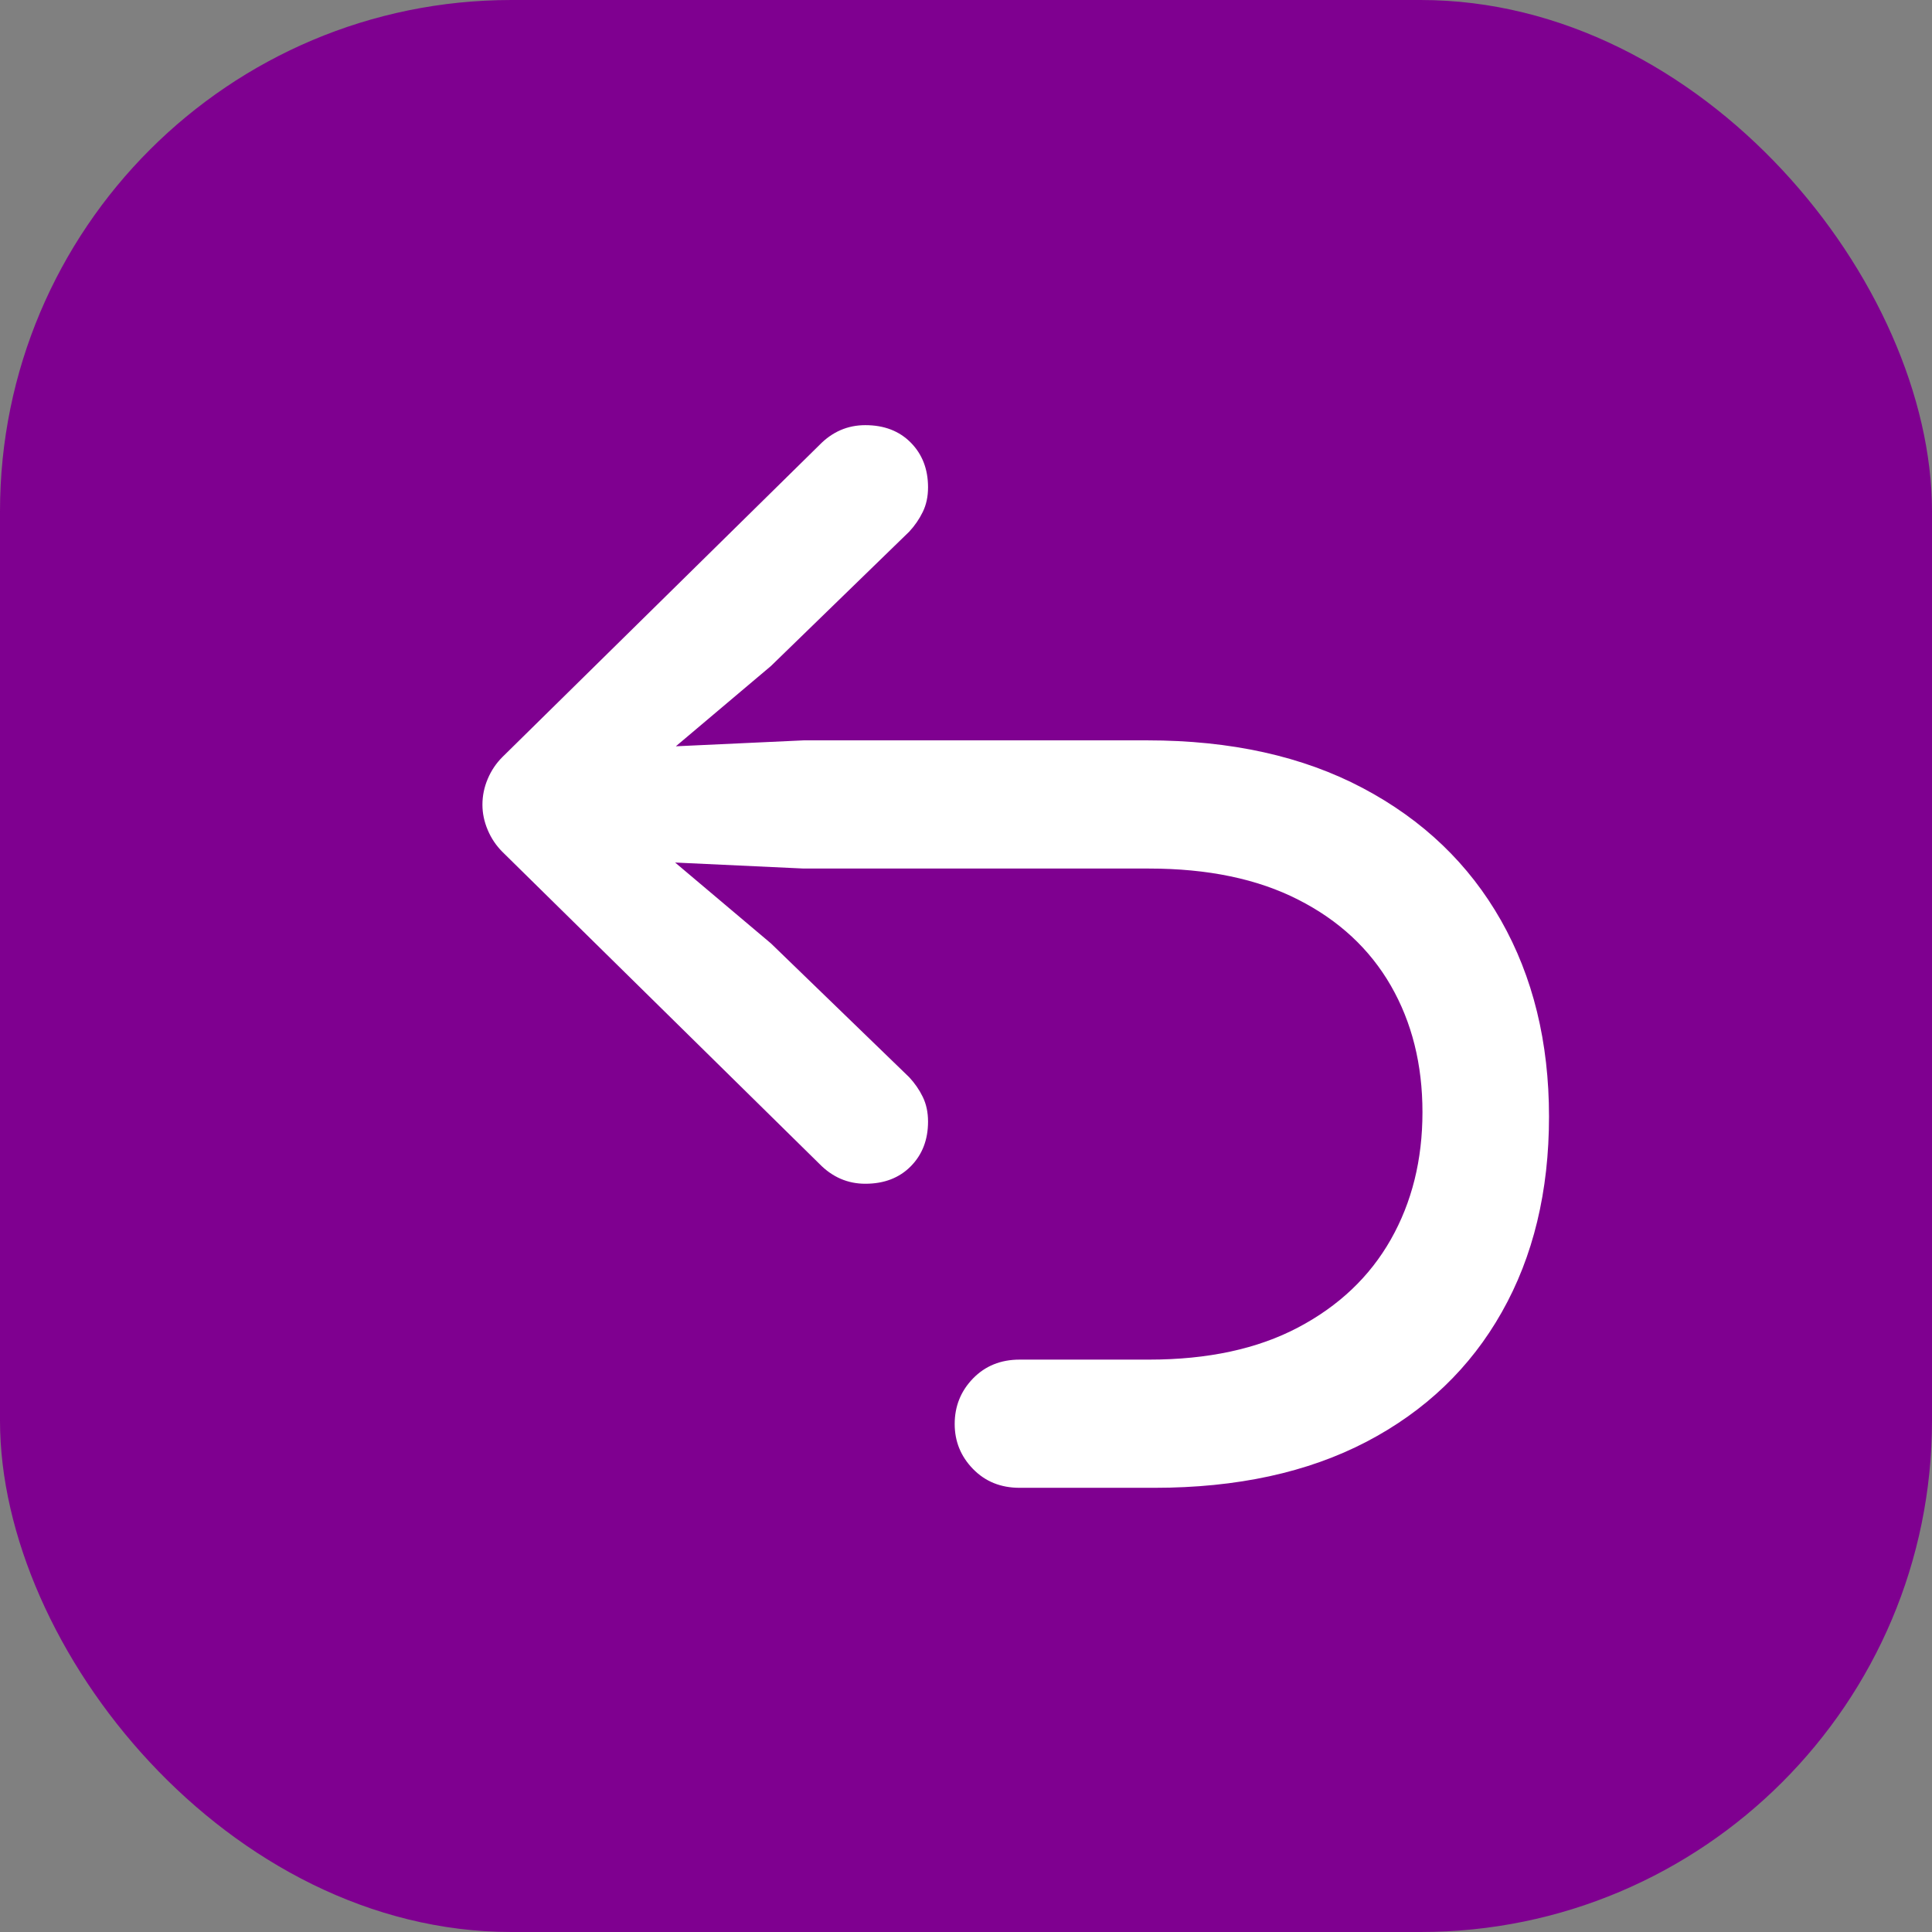
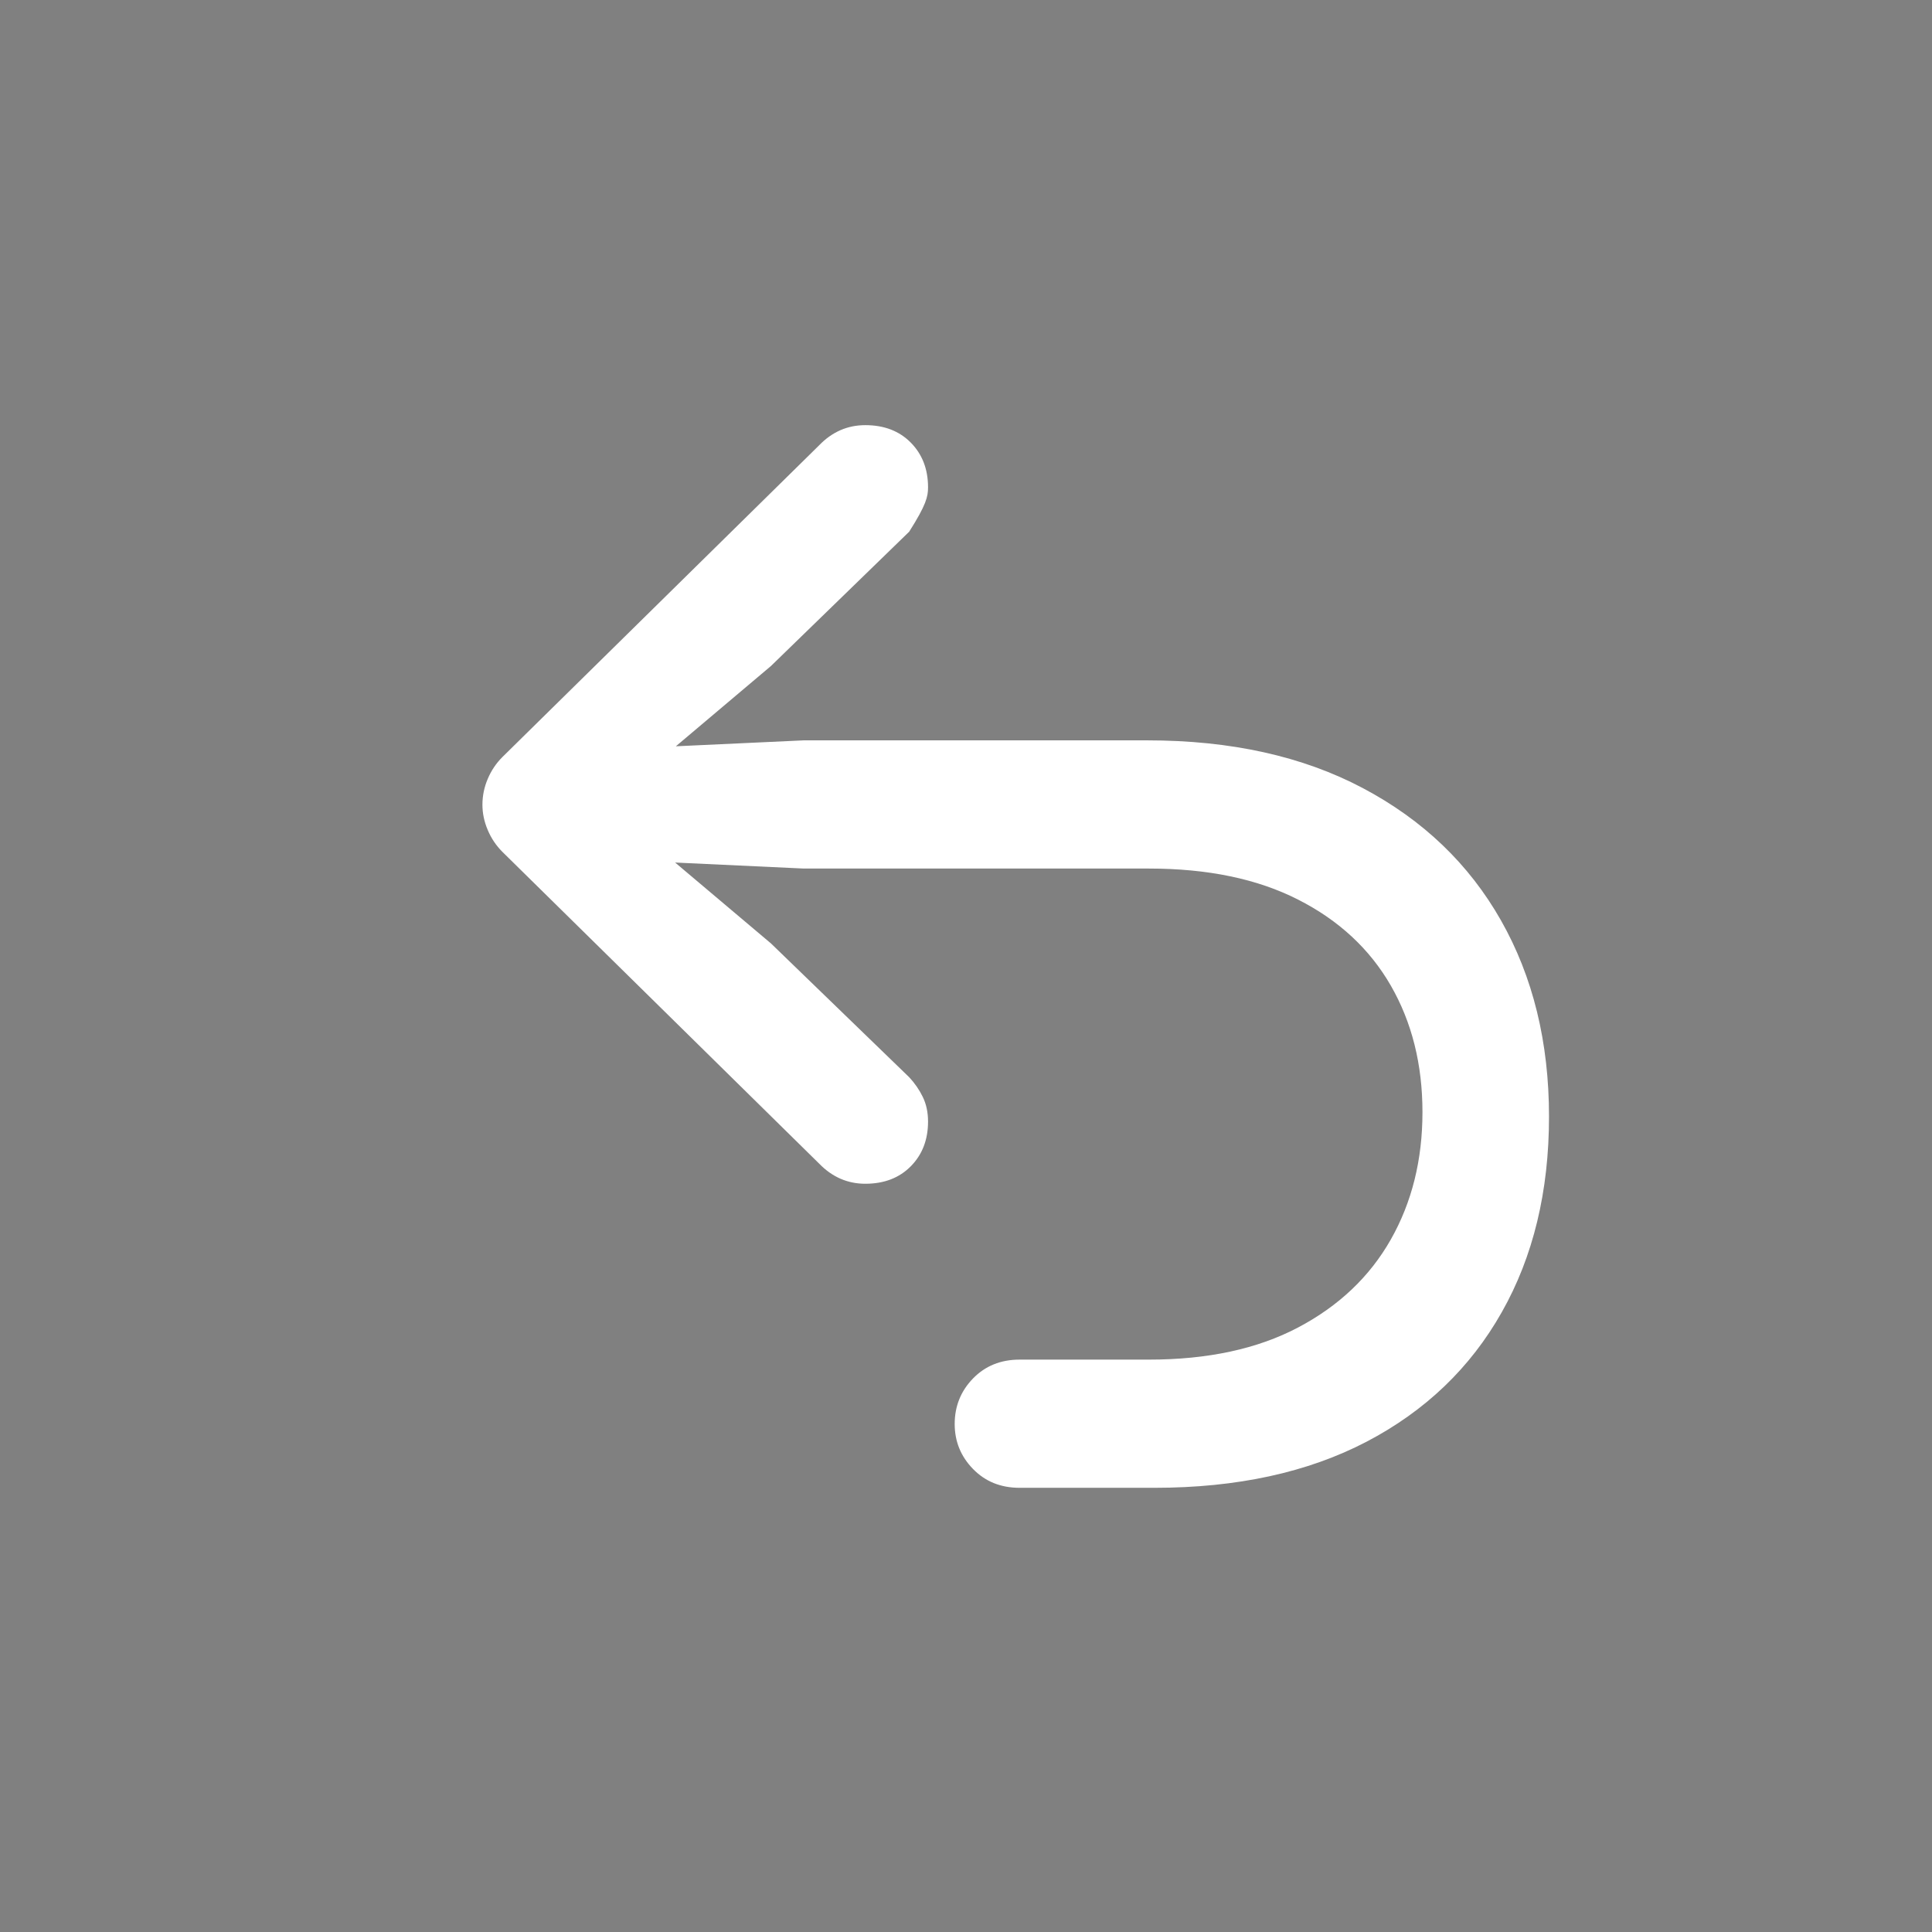
<svg xmlns="http://www.w3.org/2000/svg" width="34px" height="34px" viewBox="0 0 34 34" version="1.1">
  <rect x="0" y="0" width="34" height="34" fill="#808080" stroke="none" />
  <title>rerun_icon</title>
  <g id="ReRun-Story" stroke="none" stroke-width="1" fill="none" fill-rule="evenodd">
    <g id="Apple-TV" transform="translate(-738, -1079)">
      <g id="Group" transform="translate(701, 1037)">
        <g id="rerun_icon" transform="translate(37, 42)">
-           <rect id="Rectangle-Copy-3" fill="#7F0090" x="0" y="0" width="34" height="34" rx="9" />
          <g id="􀱍" transform="translate(8.49, 7.482)" fill="#FFFFFF" fill-rule="nonzero">
-             <path d="M18.77,12.168 C18.77,10.859 18.488,9.709 17.925,8.716 C17.362,7.723 16.551,6.947 15.493,6.387 C14.435,5.827 13.171,5.547 11.699,5.547 L5.654,5.547 L2.295,5.703 L2.637,6.299 L5.078,4.238 L7.51,1.875 C7.607,1.771 7.687,1.655 7.749,1.528 C7.811,1.401 7.842,1.257 7.842,1.094 C7.842,0.775 7.741,0.513 7.539,0.308 C7.337,0.103 7.07,0 6.738,0 C6.426,0 6.156,0.117 5.928,0.352 L0.352,5.84 C0.241,5.951 0.155,6.079 0.093,6.226 C0.031,6.372 0,6.523 0,6.68 C0,6.829 0.031,6.978 0.093,7.124 C0.155,7.271 0.241,7.399 0.352,7.51 L5.928,12.998 C6.156,13.232 6.426,13.35 6.738,13.35 C7.07,13.35 7.337,13.247 7.539,13.042 C7.741,12.837 7.842,12.575 7.842,12.256 C7.842,12.093 7.811,11.948 7.749,11.821 C7.687,11.694 7.607,11.579 7.51,11.475 L5.078,9.121 L2.637,7.061 L2.295,7.646 L5.654,7.803 L11.729,7.803 C12.764,7.803 13.639,7.985 14.355,8.35 C15.072,8.714 15.615,9.219 15.986,9.863 C16.357,10.508 16.543,11.25 16.543,12.09 C16.543,12.93 16.357,13.677 15.986,14.331 C15.615,14.985 15.072,15.501 14.355,15.879 C13.639,16.257 12.764,16.445 11.729,16.445 L9.453,16.445 C9.121,16.445 8.848,16.556 8.633,16.777 C8.418,16.999 8.311,17.266 8.311,17.578 C8.311,17.884 8.418,18.148 8.633,18.369 C8.848,18.59 9.121,18.701 9.453,18.701 L11.826,18.701 C13.278,18.701 14.521,18.431 15.557,17.891 C16.592,17.35 17.386,16.59 17.939,15.61 C18.493,14.631 18.77,13.483 18.77,12.168 Z" id="Path" />
+             <path d="M18.77,12.168 C18.77,10.859 18.488,9.709 17.925,8.716 C17.362,7.723 16.551,6.947 15.493,6.387 C14.435,5.827 13.171,5.547 11.699,5.547 L5.654,5.547 L2.295,5.703 L2.637,6.299 L5.078,4.238 L7.51,1.875 C7.811,1.401 7.842,1.257 7.842,1.094 C7.842,0.775 7.741,0.513 7.539,0.308 C7.337,0.103 7.07,0 6.738,0 C6.426,0 6.156,0.117 5.928,0.352 L0.352,5.84 C0.241,5.951 0.155,6.079 0.093,6.226 C0.031,6.372 0,6.523 0,6.68 C0,6.829 0.031,6.978 0.093,7.124 C0.155,7.271 0.241,7.399 0.352,7.51 L5.928,12.998 C6.156,13.232 6.426,13.35 6.738,13.35 C7.07,13.35 7.337,13.247 7.539,13.042 C7.741,12.837 7.842,12.575 7.842,12.256 C7.842,12.093 7.811,11.948 7.749,11.821 C7.687,11.694 7.607,11.579 7.51,11.475 L5.078,9.121 L2.637,7.061 L2.295,7.646 L5.654,7.803 L11.729,7.803 C12.764,7.803 13.639,7.985 14.355,8.35 C15.072,8.714 15.615,9.219 15.986,9.863 C16.357,10.508 16.543,11.25 16.543,12.09 C16.543,12.93 16.357,13.677 15.986,14.331 C15.615,14.985 15.072,15.501 14.355,15.879 C13.639,16.257 12.764,16.445 11.729,16.445 L9.453,16.445 C9.121,16.445 8.848,16.556 8.633,16.777 C8.418,16.999 8.311,17.266 8.311,17.578 C8.311,17.884 8.418,18.148 8.633,18.369 C8.848,18.59 9.121,18.701 9.453,18.701 L11.826,18.701 C13.278,18.701 14.521,18.431 15.557,17.891 C16.592,17.35 17.386,16.59 17.939,15.61 C18.493,14.631 18.77,13.483 18.77,12.168 Z" id="Path" />
          </g>
        </g>
      </g>
    </g>
  </g>
</svg>